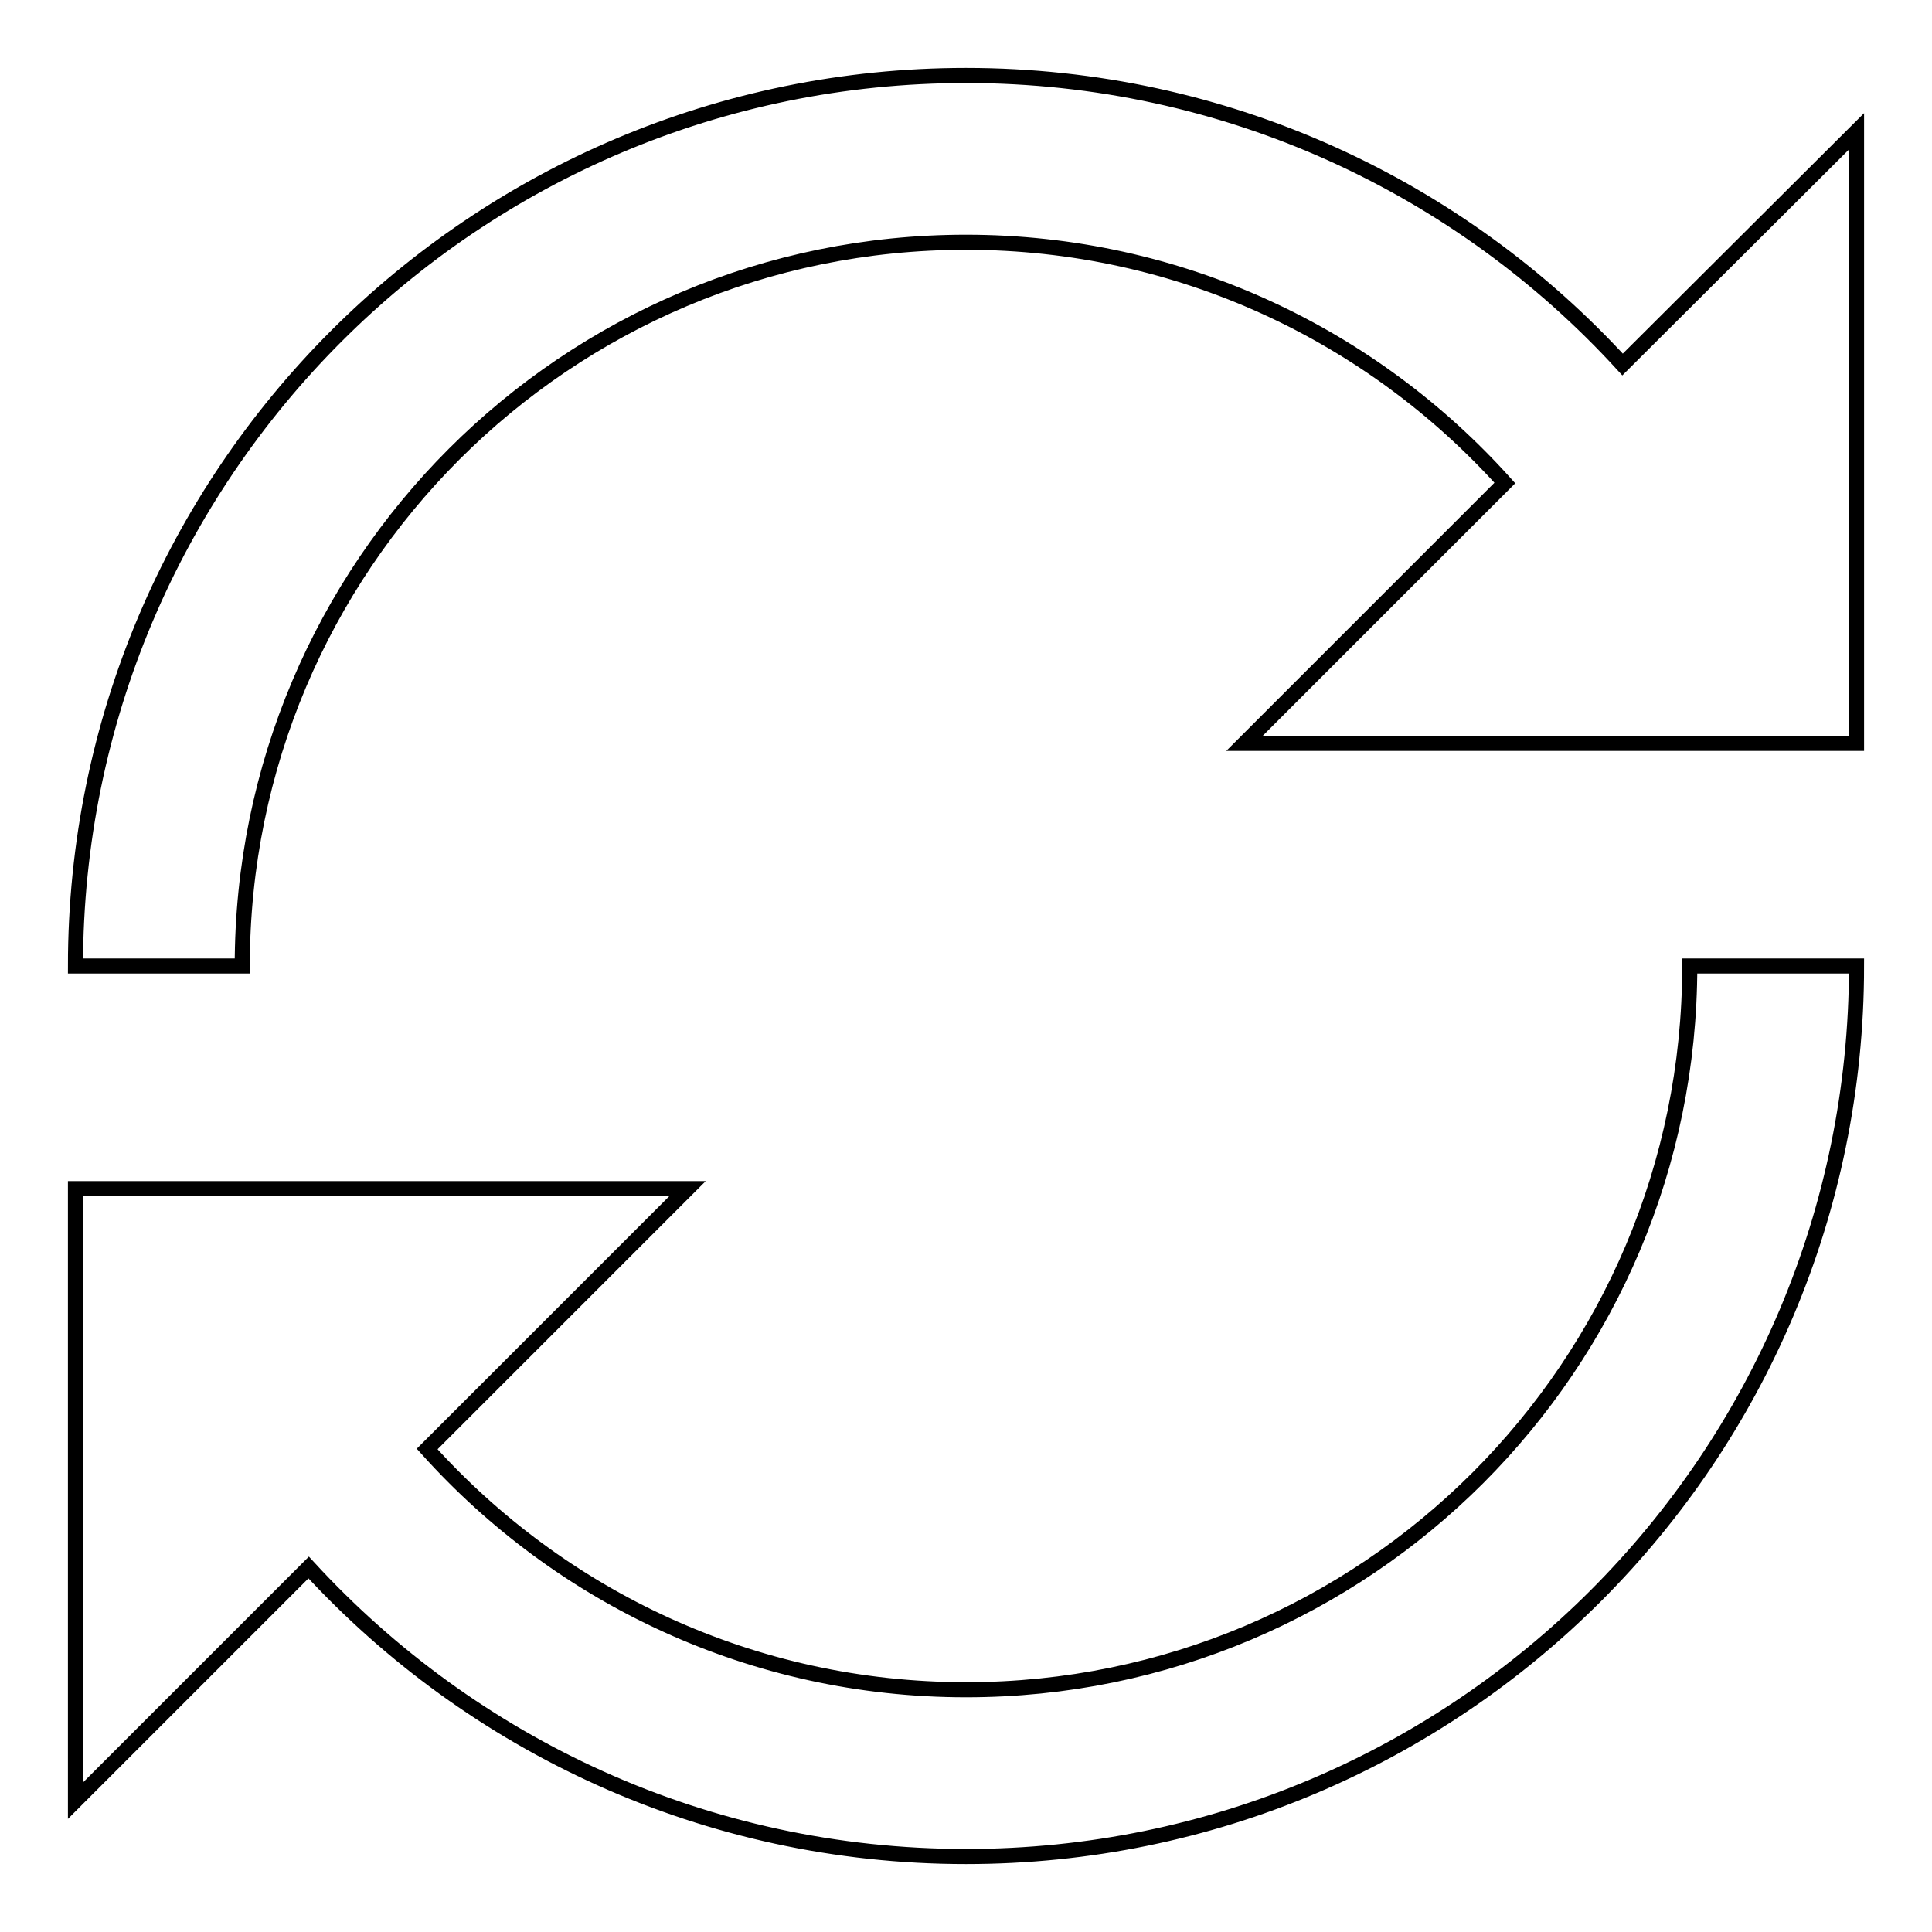
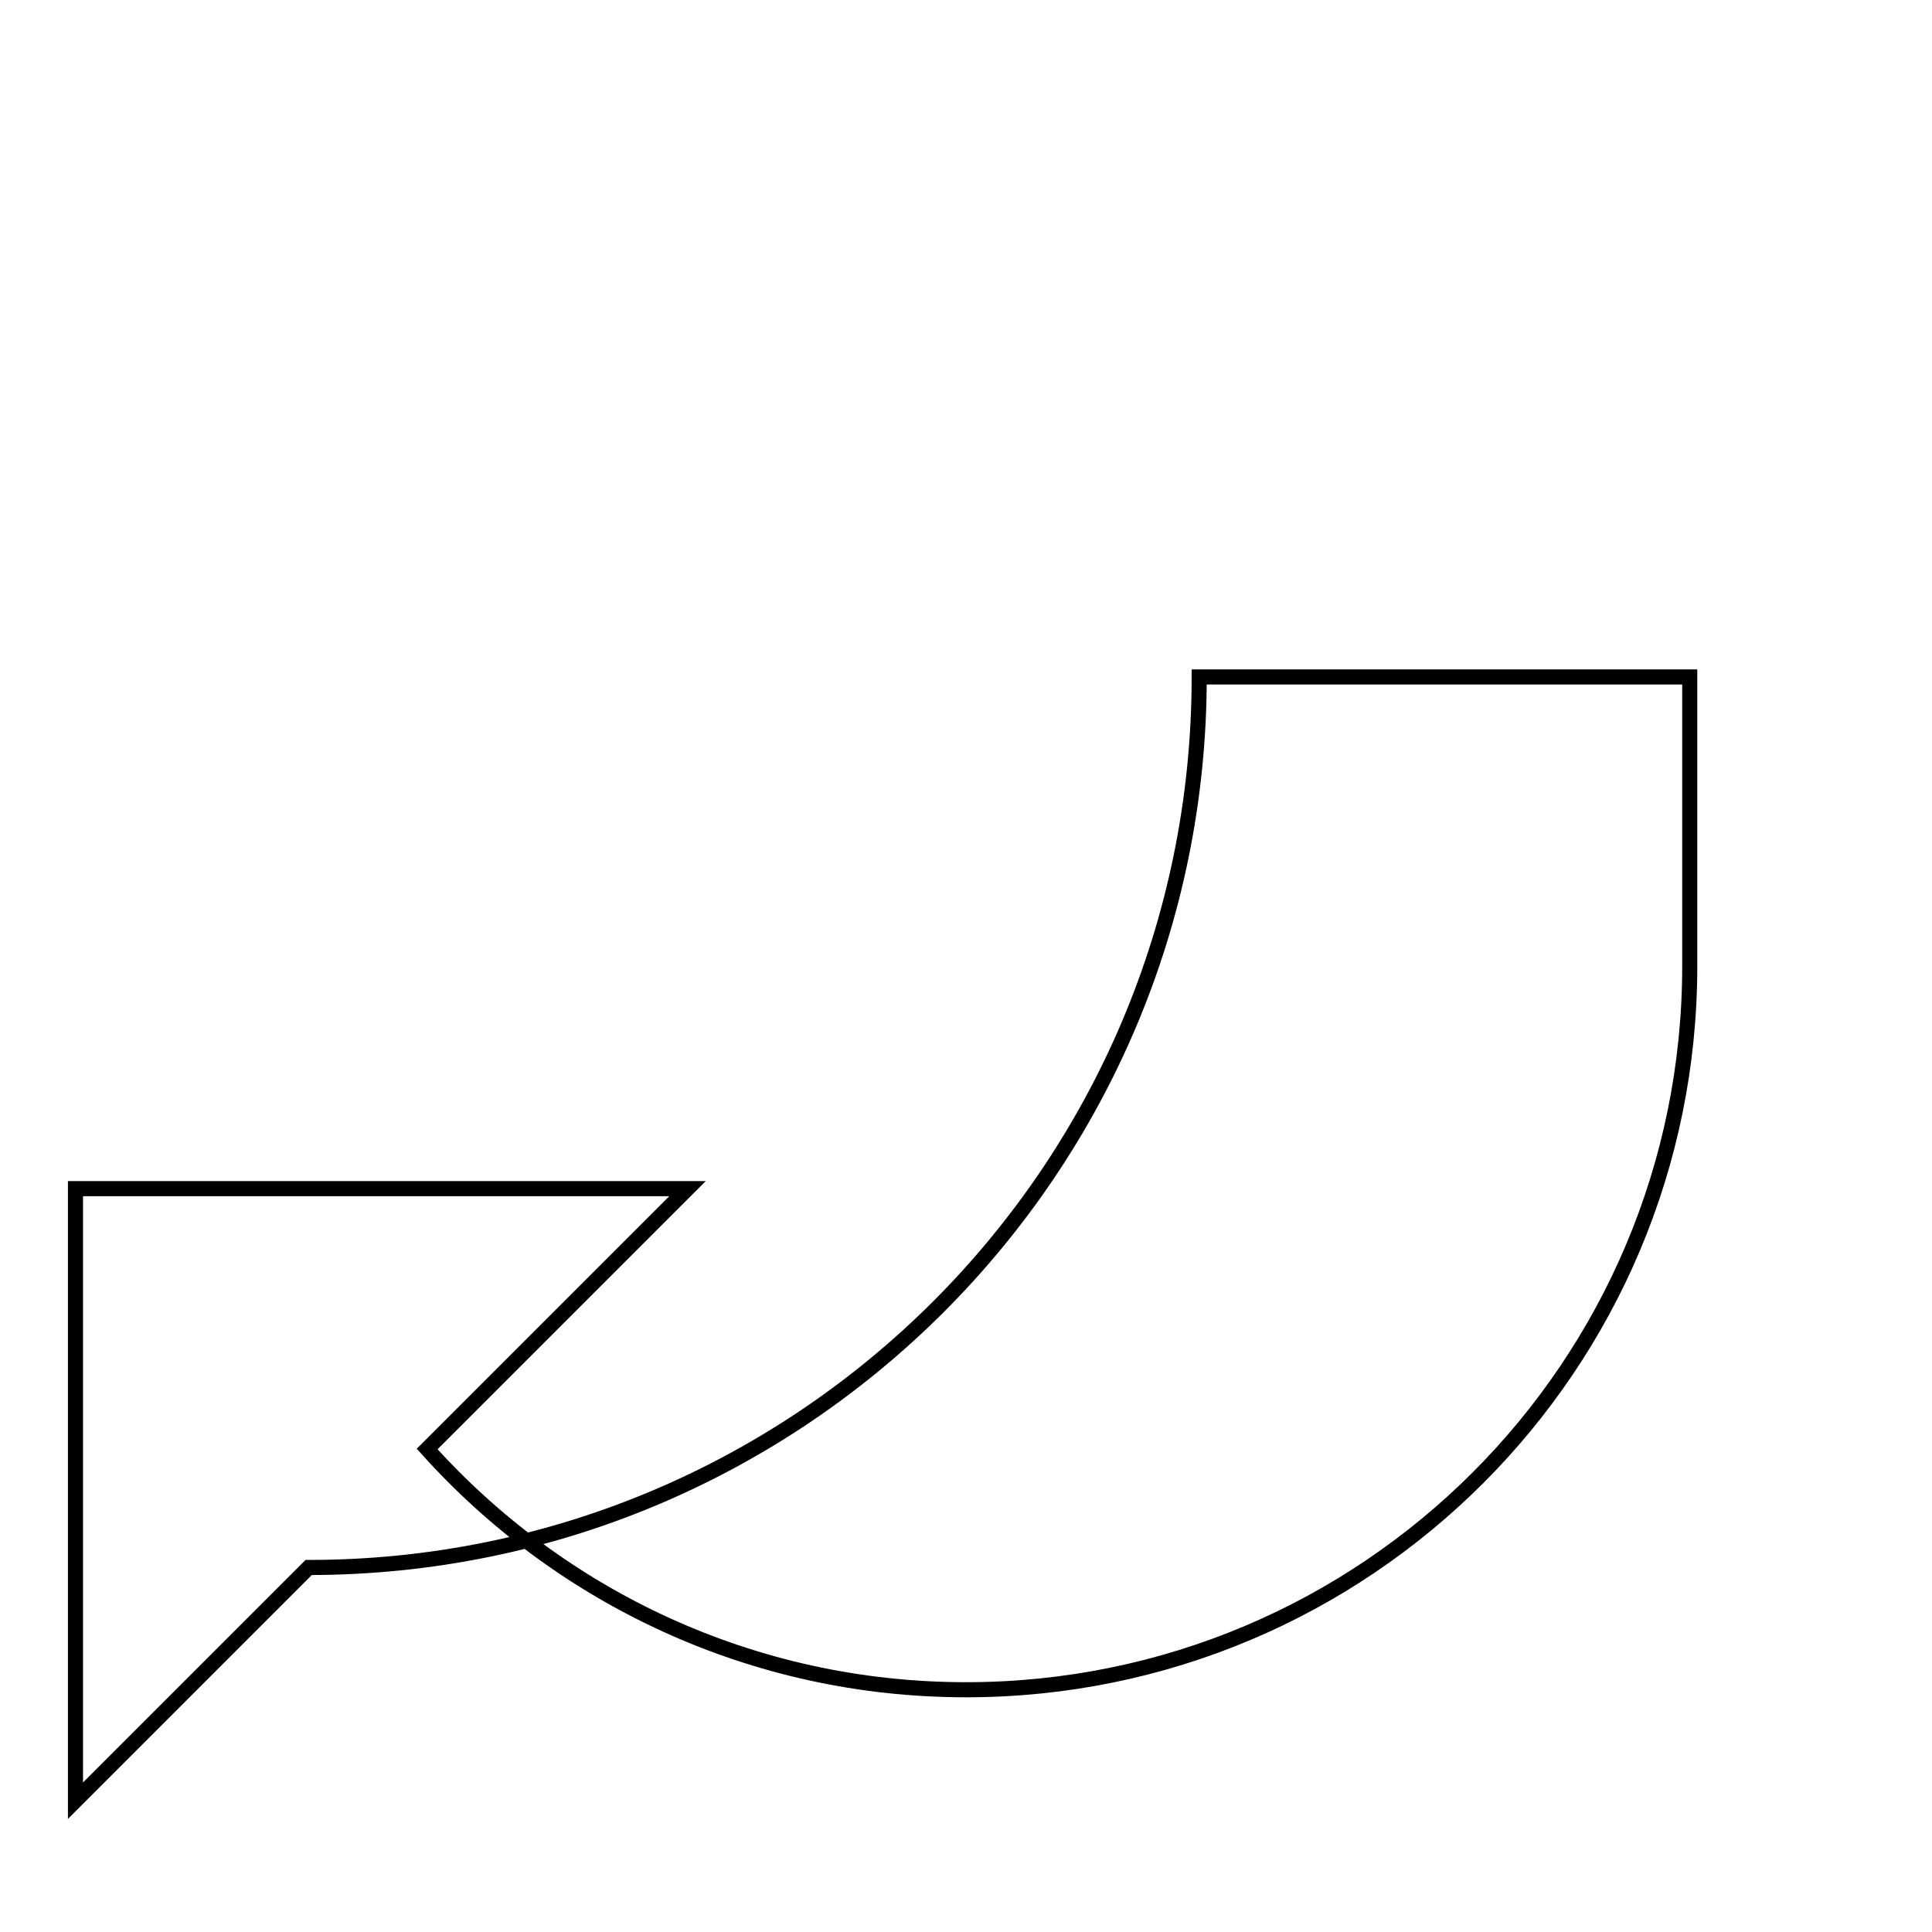
<svg xmlns="http://www.w3.org/2000/svg" version="1.1" x="0px" y="0px" viewBox="0 0 256 256" enable-background="new 0 0 256 256" xml:space="preserve">
  <g>
    <g>
-       <path stroke-width="2" fill-opacity="0" stroke="#000000" d="M215,48.3C193.5,24.8,162.5,10,128,10C62.8,10,10,62.8,10,128h22.1c0-53,42.9-95.9,95.9-95.9c28.3,0,53.8,12.3,71.4,31.9l-34.5,34.5H246V17.4L215,48.3L215,48.3z" />
-       <path stroke-width="2" fill-opacity="0" stroke="#000000" d="M223.9,128c0,53-42.9,95.9-95.9,95.9c-28.3,0-53.8-12.3-71.4-31.9l34.5-34.5H10v81.1l30.9-30.9C62.5,231.2,93.5,246,128,246c65.2,0,118-52.8,118-118H223.9z" />
+       <path stroke-width="2" fill-opacity="0" stroke="#000000" d="M223.9,128c0,53-42.9,95.9-95.9,95.9c-28.3,0-53.8-12.3-71.4-31.9l34.5-34.5H10v81.1l30.9-30.9c65.2,0,118-52.8,118-118H223.9z" />
    </g>
  </g>
</svg>